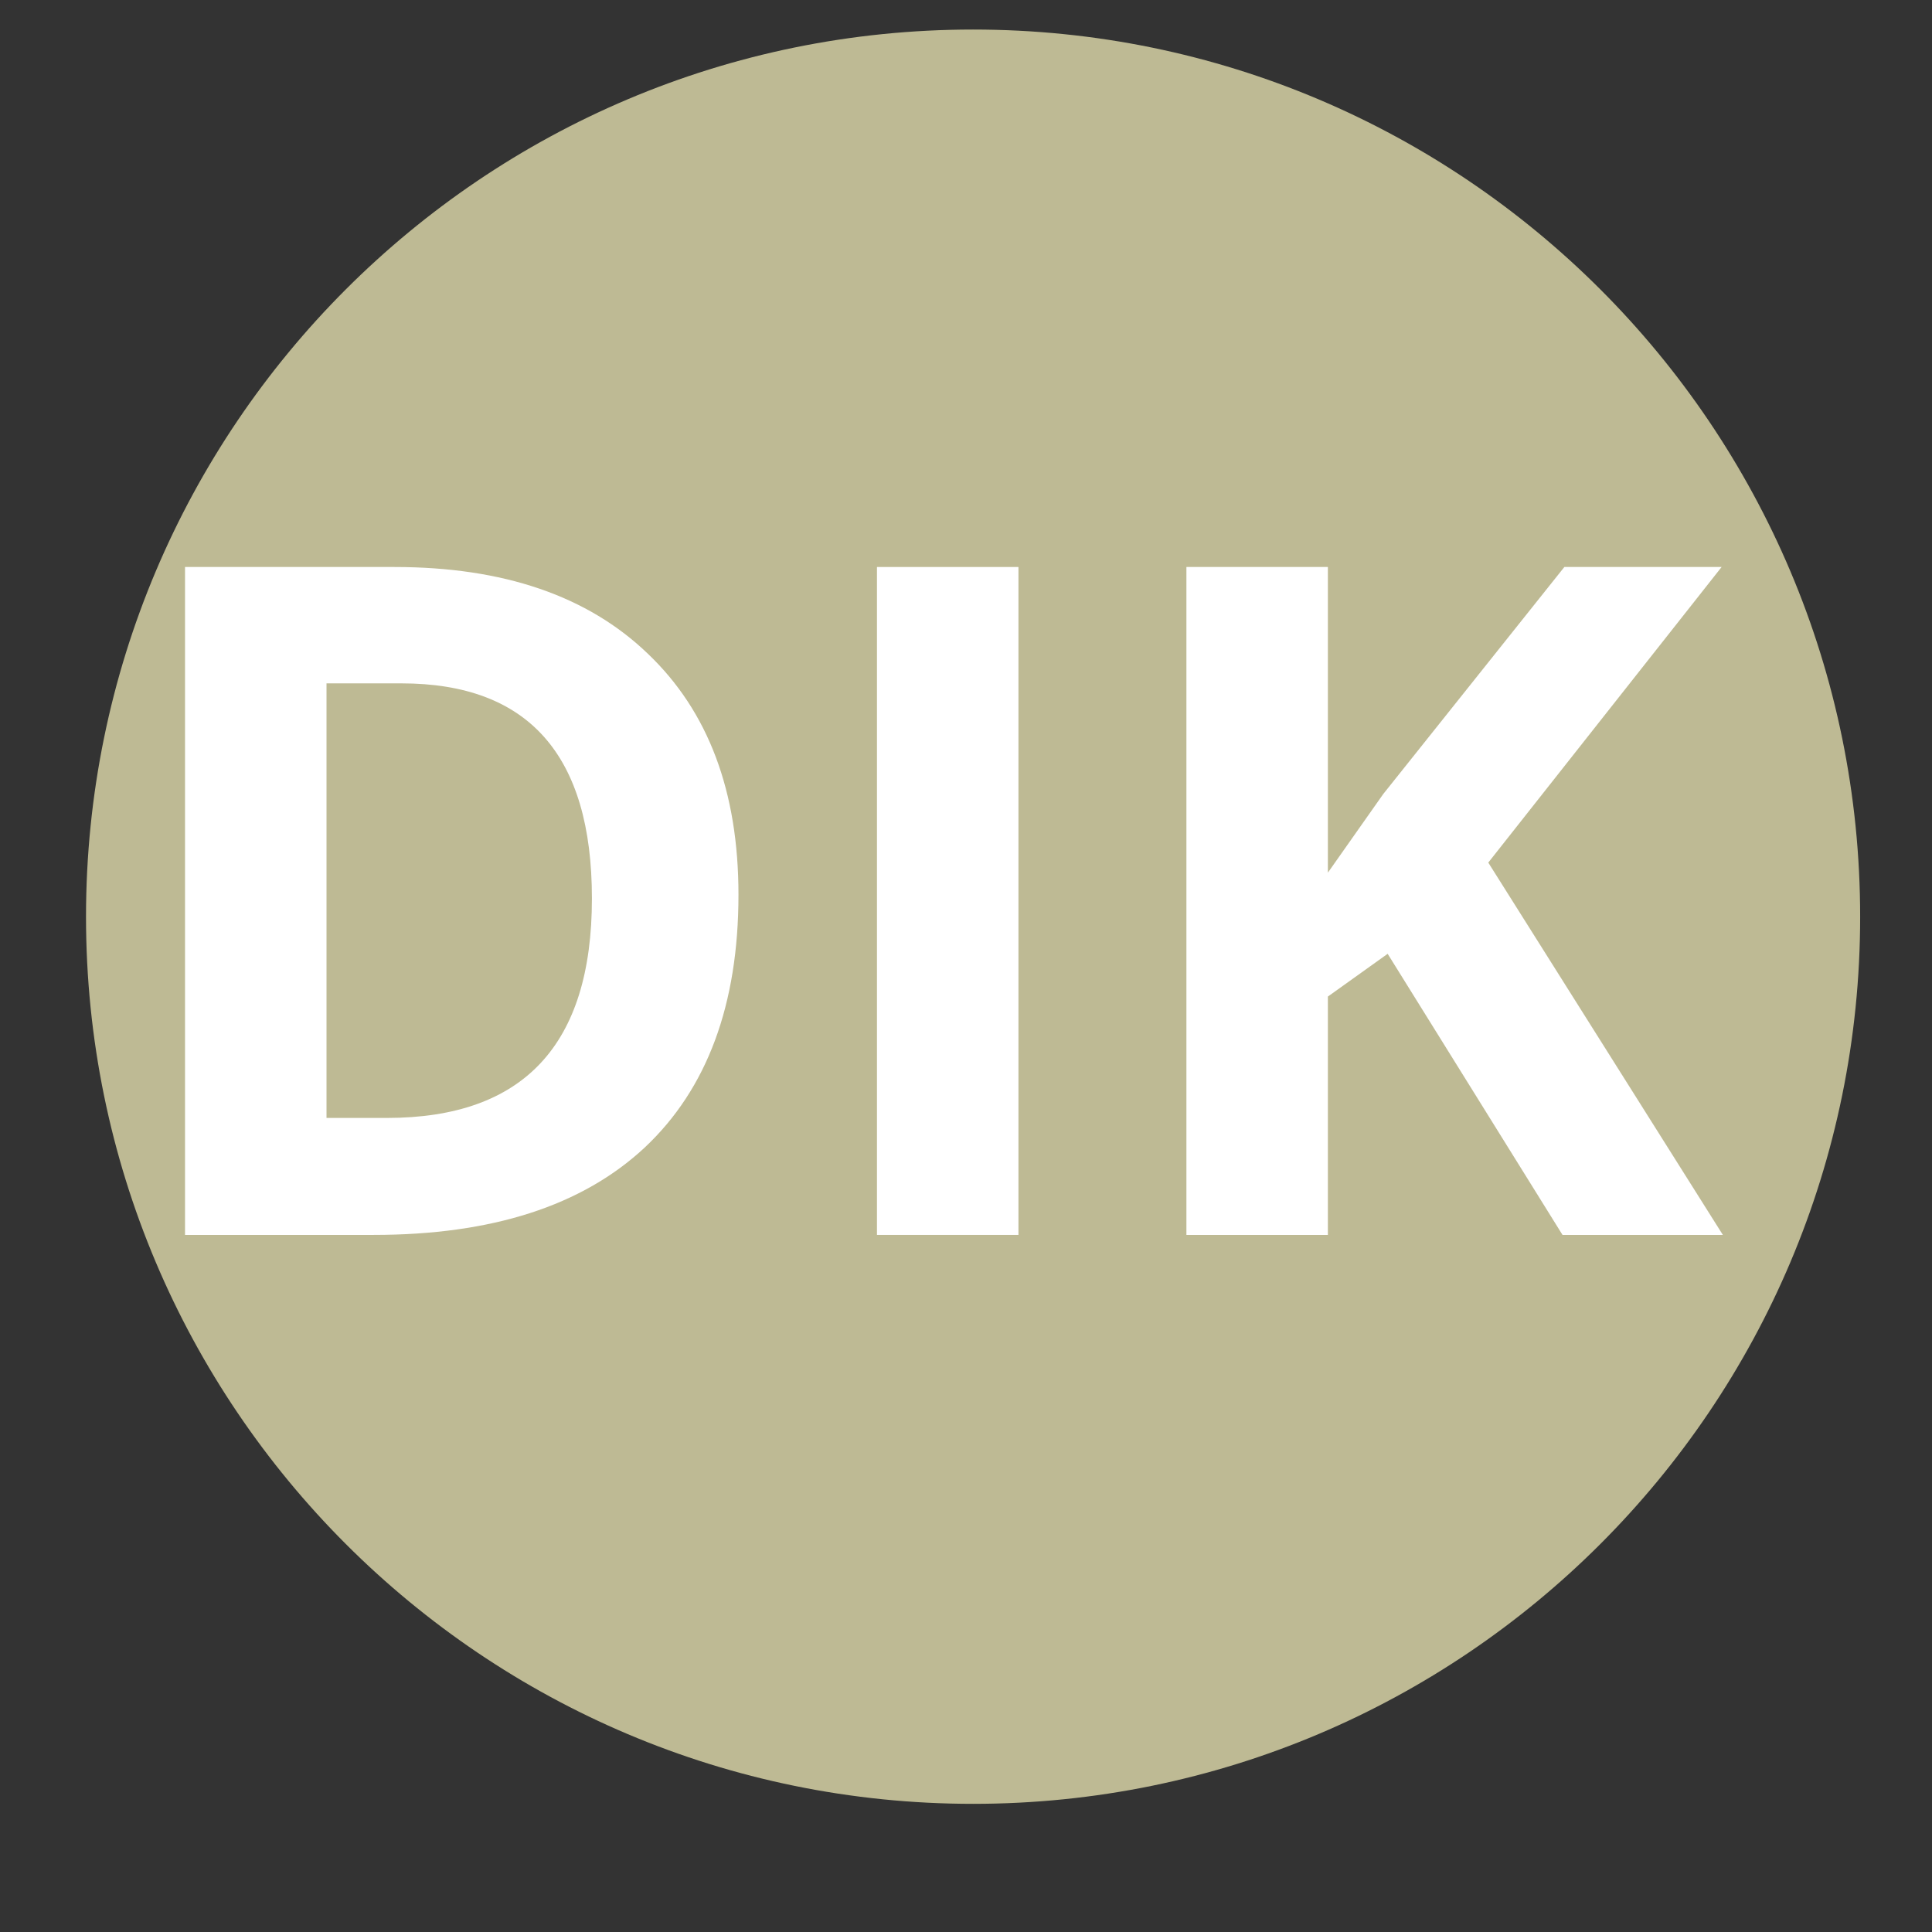
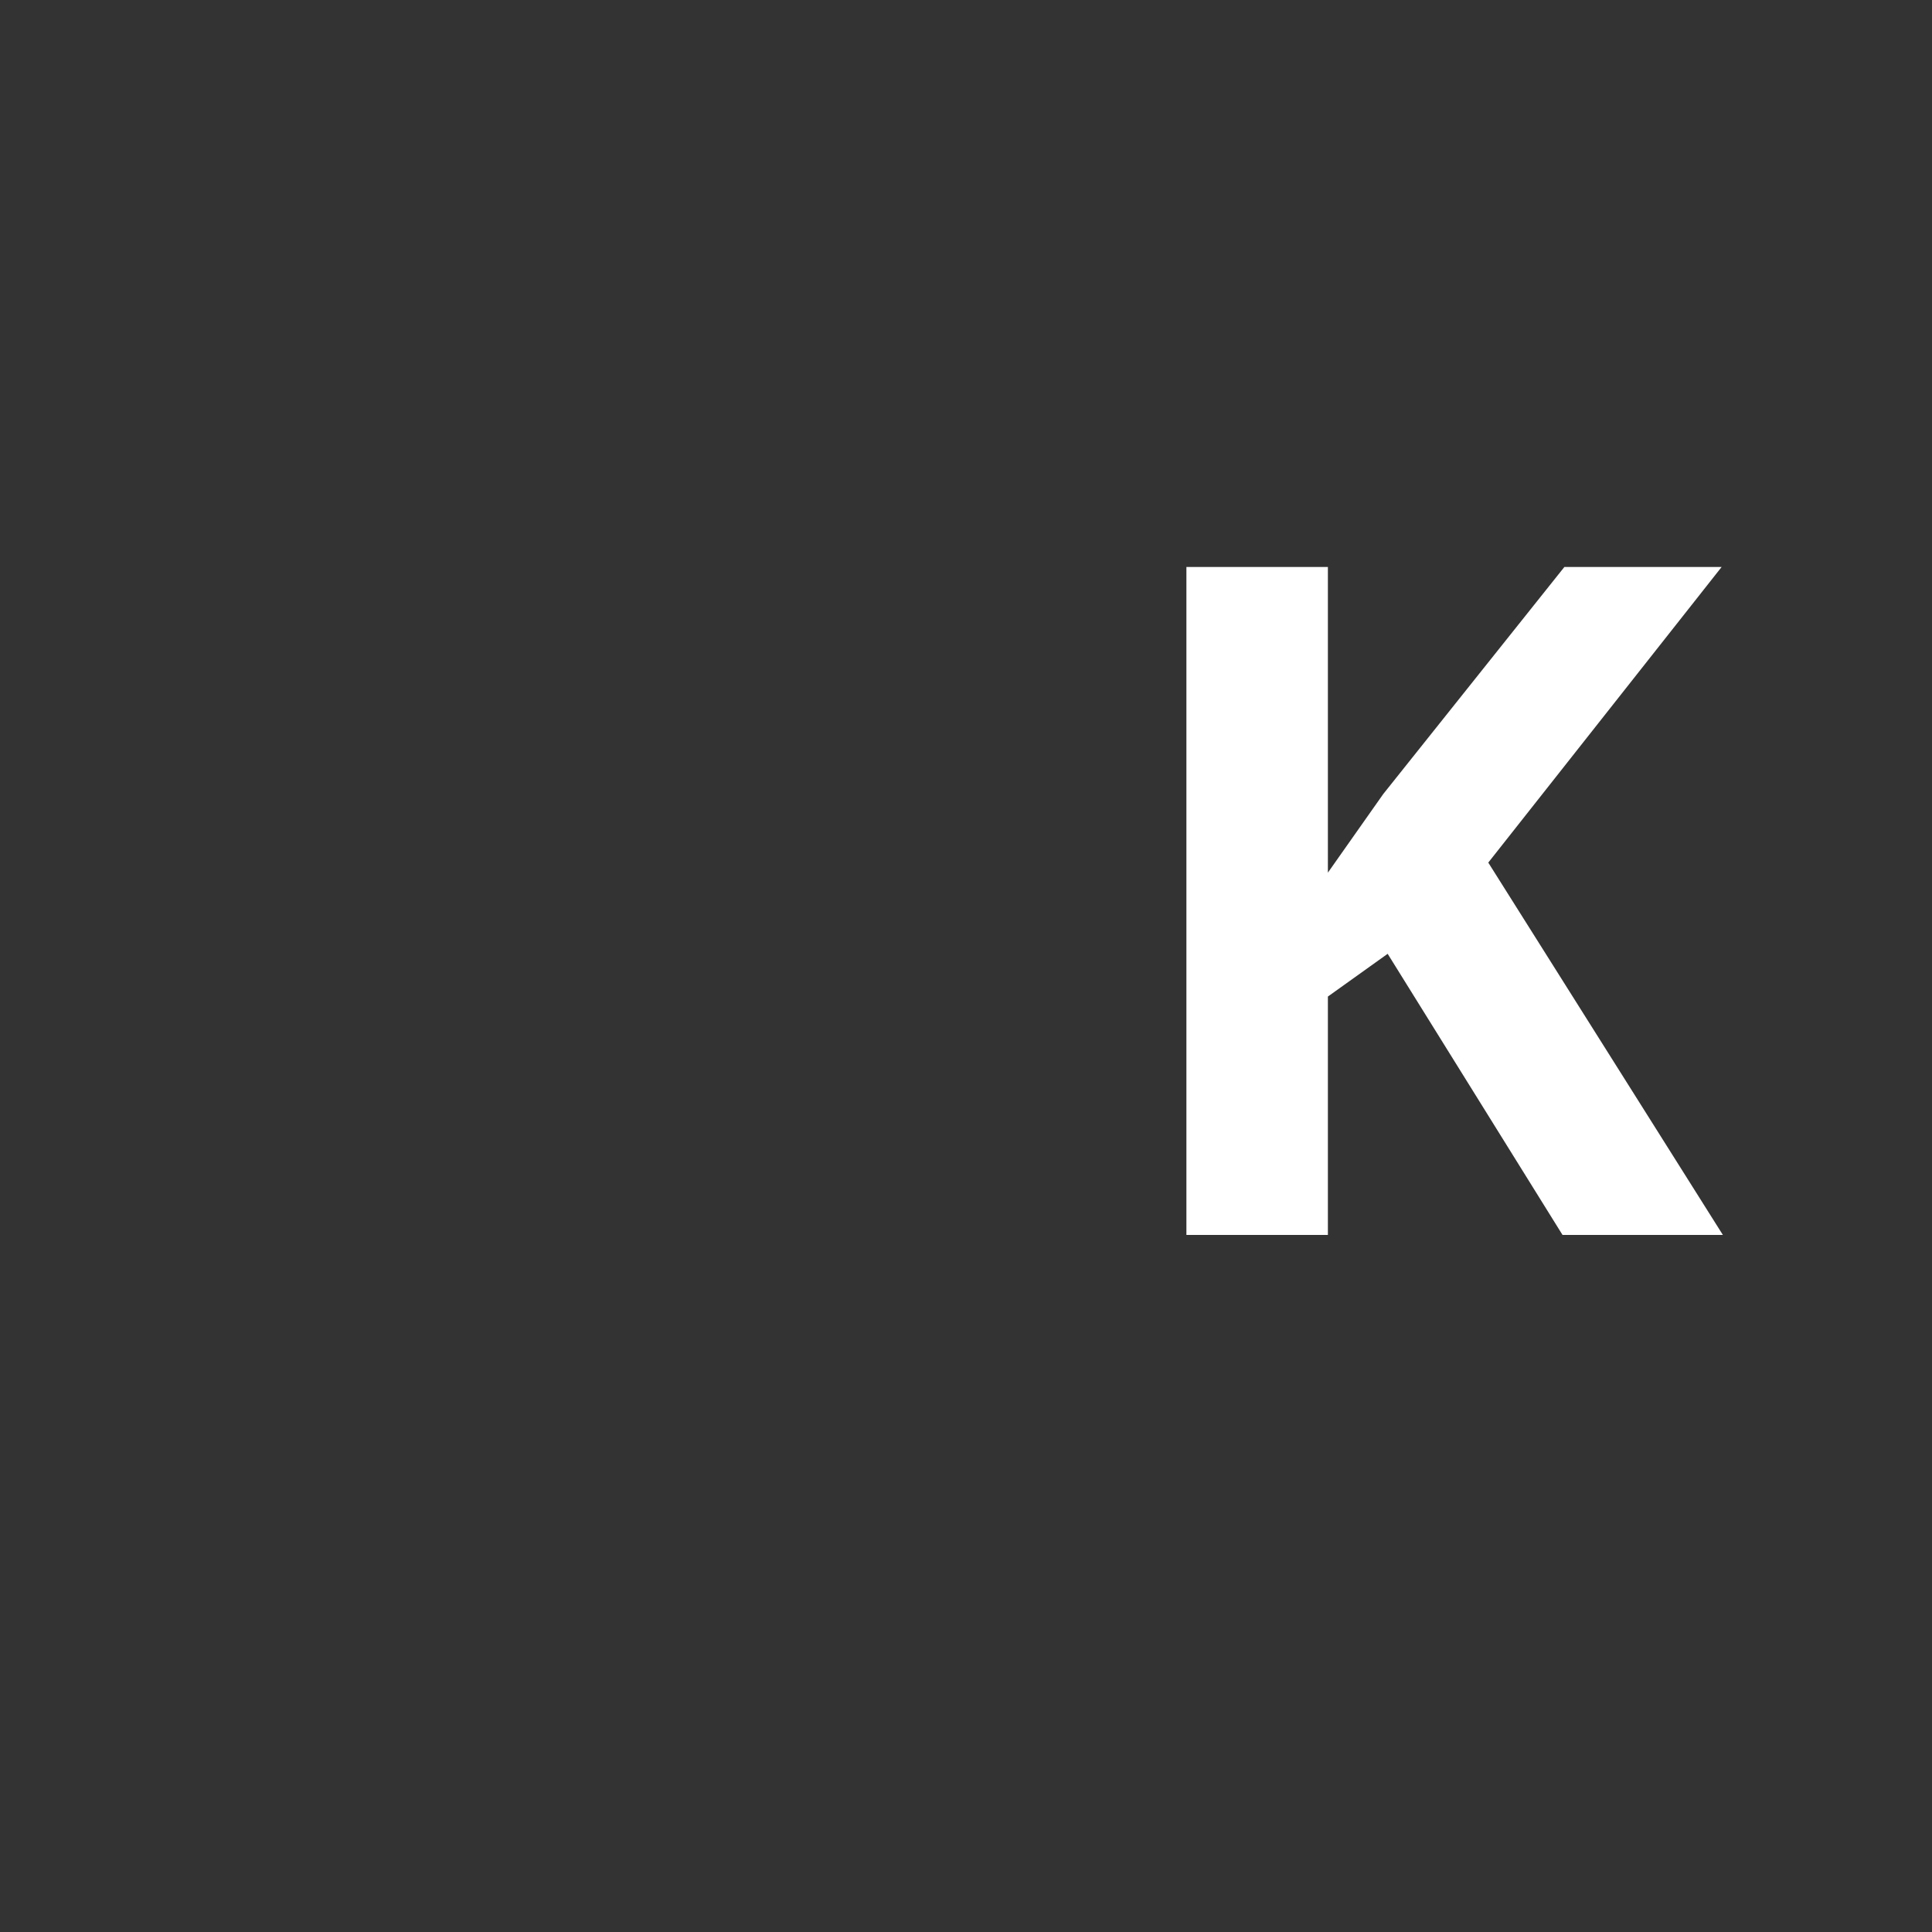
<svg xmlns="http://www.w3.org/2000/svg" xmlns:xlink="http://www.w3.org/1999/xlink" width="48" viewBox="0 0 48 48" height="48" preserveAspectRatio="xMidYMid meet">
  <rect x="0" y="0" width="48" height="48" fill="#333333" stroke="none" />
  <defs>
    <g>
      <g id="glyph-0-0" />
      <g id="glyph-0-1">
-         <path d="M 15.844 -8.453 C 15.844 -5.723 15.066 -3.629 13.516 -2.172 C 11.961 -0.723 9.719 0 6.781 0 L 2.094 0 L 2.094 -16.594 L 7.297 -16.594 C 10.004 -16.594 12.102 -15.875 13.594 -14.438 C 15.094 -13.008 15.844 -11.016 15.844 -8.453 Z M 12.203 -8.359 C 12.203 -11.922 10.625 -13.703 7.469 -13.703 L 5.609 -13.703 L 5.609 -2.906 L 7.109 -2.906 C 10.504 -2.906 12.203 -4.723 12.203 -8.359 Z M 12.203 -8.359 " />
-       </g>
+         </g>
      <g id="glyph-0-2">
-         <path d="M 2.094 0 L 2.094 -16.594 L 5.609 -16.594 L 5.609 0 Z M 2.094 0 " />
-       </g>
+         </g>
      <g id="glyph-0-3">
-         <path d="M 15.422 0 L 11.438 0 L 7.094 -6.984 L 5.609 -5.922 L 5.609 0 L 2.094 0 L 2.094 -16.594 L 5.609 -16.594 L 5.609 -9 L 6.984 -10.953 L 11.484 -16.594 L 15.391 -16.594 L 9.594 -9.25 Z M 15.422 0 " />
+         <path d="M 15.422 0 L 11.438 0 L 7.094 -6.984 L 5.609 -5.922 L 5.609 0 L 2.094 0 L 2.094 -16.594 L 5.609 -16.594 L 5.609 -9 L 6.984 -10.953 L 11.484 -16.594 L 15.391 -16.594 L 9.594 -9.25 Z " />
      </g>
    </g>
  </defs>
-   <path fill="rgb(74.509%, 72.939%, 58.04%)" d="M 24.176 0.734 C 12.004 0.734 2.137 10.602 2.137 22.777 C 2.137 34.949 12.004 44.816 24.176 44.816 C 36.348 44.816 46.215 34.949 46.215 22.777 C 46.215 10.602 36.348 0.734 24.176 0.734 Z M 24.176 0.734 " fill-opacity="1" fill-rule="nonzero" />
  <g fill="rgb(100%, 100%, 100%)" fill-opacity="1">
    <use x="2.503" y="30.681" xlink:href="#glyph-0-1" xlink:type="simple" xlink:actuate="onLoad" xlink:show="embed" />
  </g>
  <g fill="rgb(100%, 100%, 100%)" fill-opacity="1">
    <use x="19.694" y="30.681" xlink:href="#glyph-0-2" xlink:type="simple" xlink:actuate="onLoad" xlink:show="embed" />
  </g>
  <g fill="rgb(100%, 100%, 100%)" fill-opacity="1">
    <use x="27.382" y="30.681" xlink:href="#glyph-0-3" xlink:type="simple" xlink:actuate="onLoad" xlink:show="embed" />
  </g>
</svg>